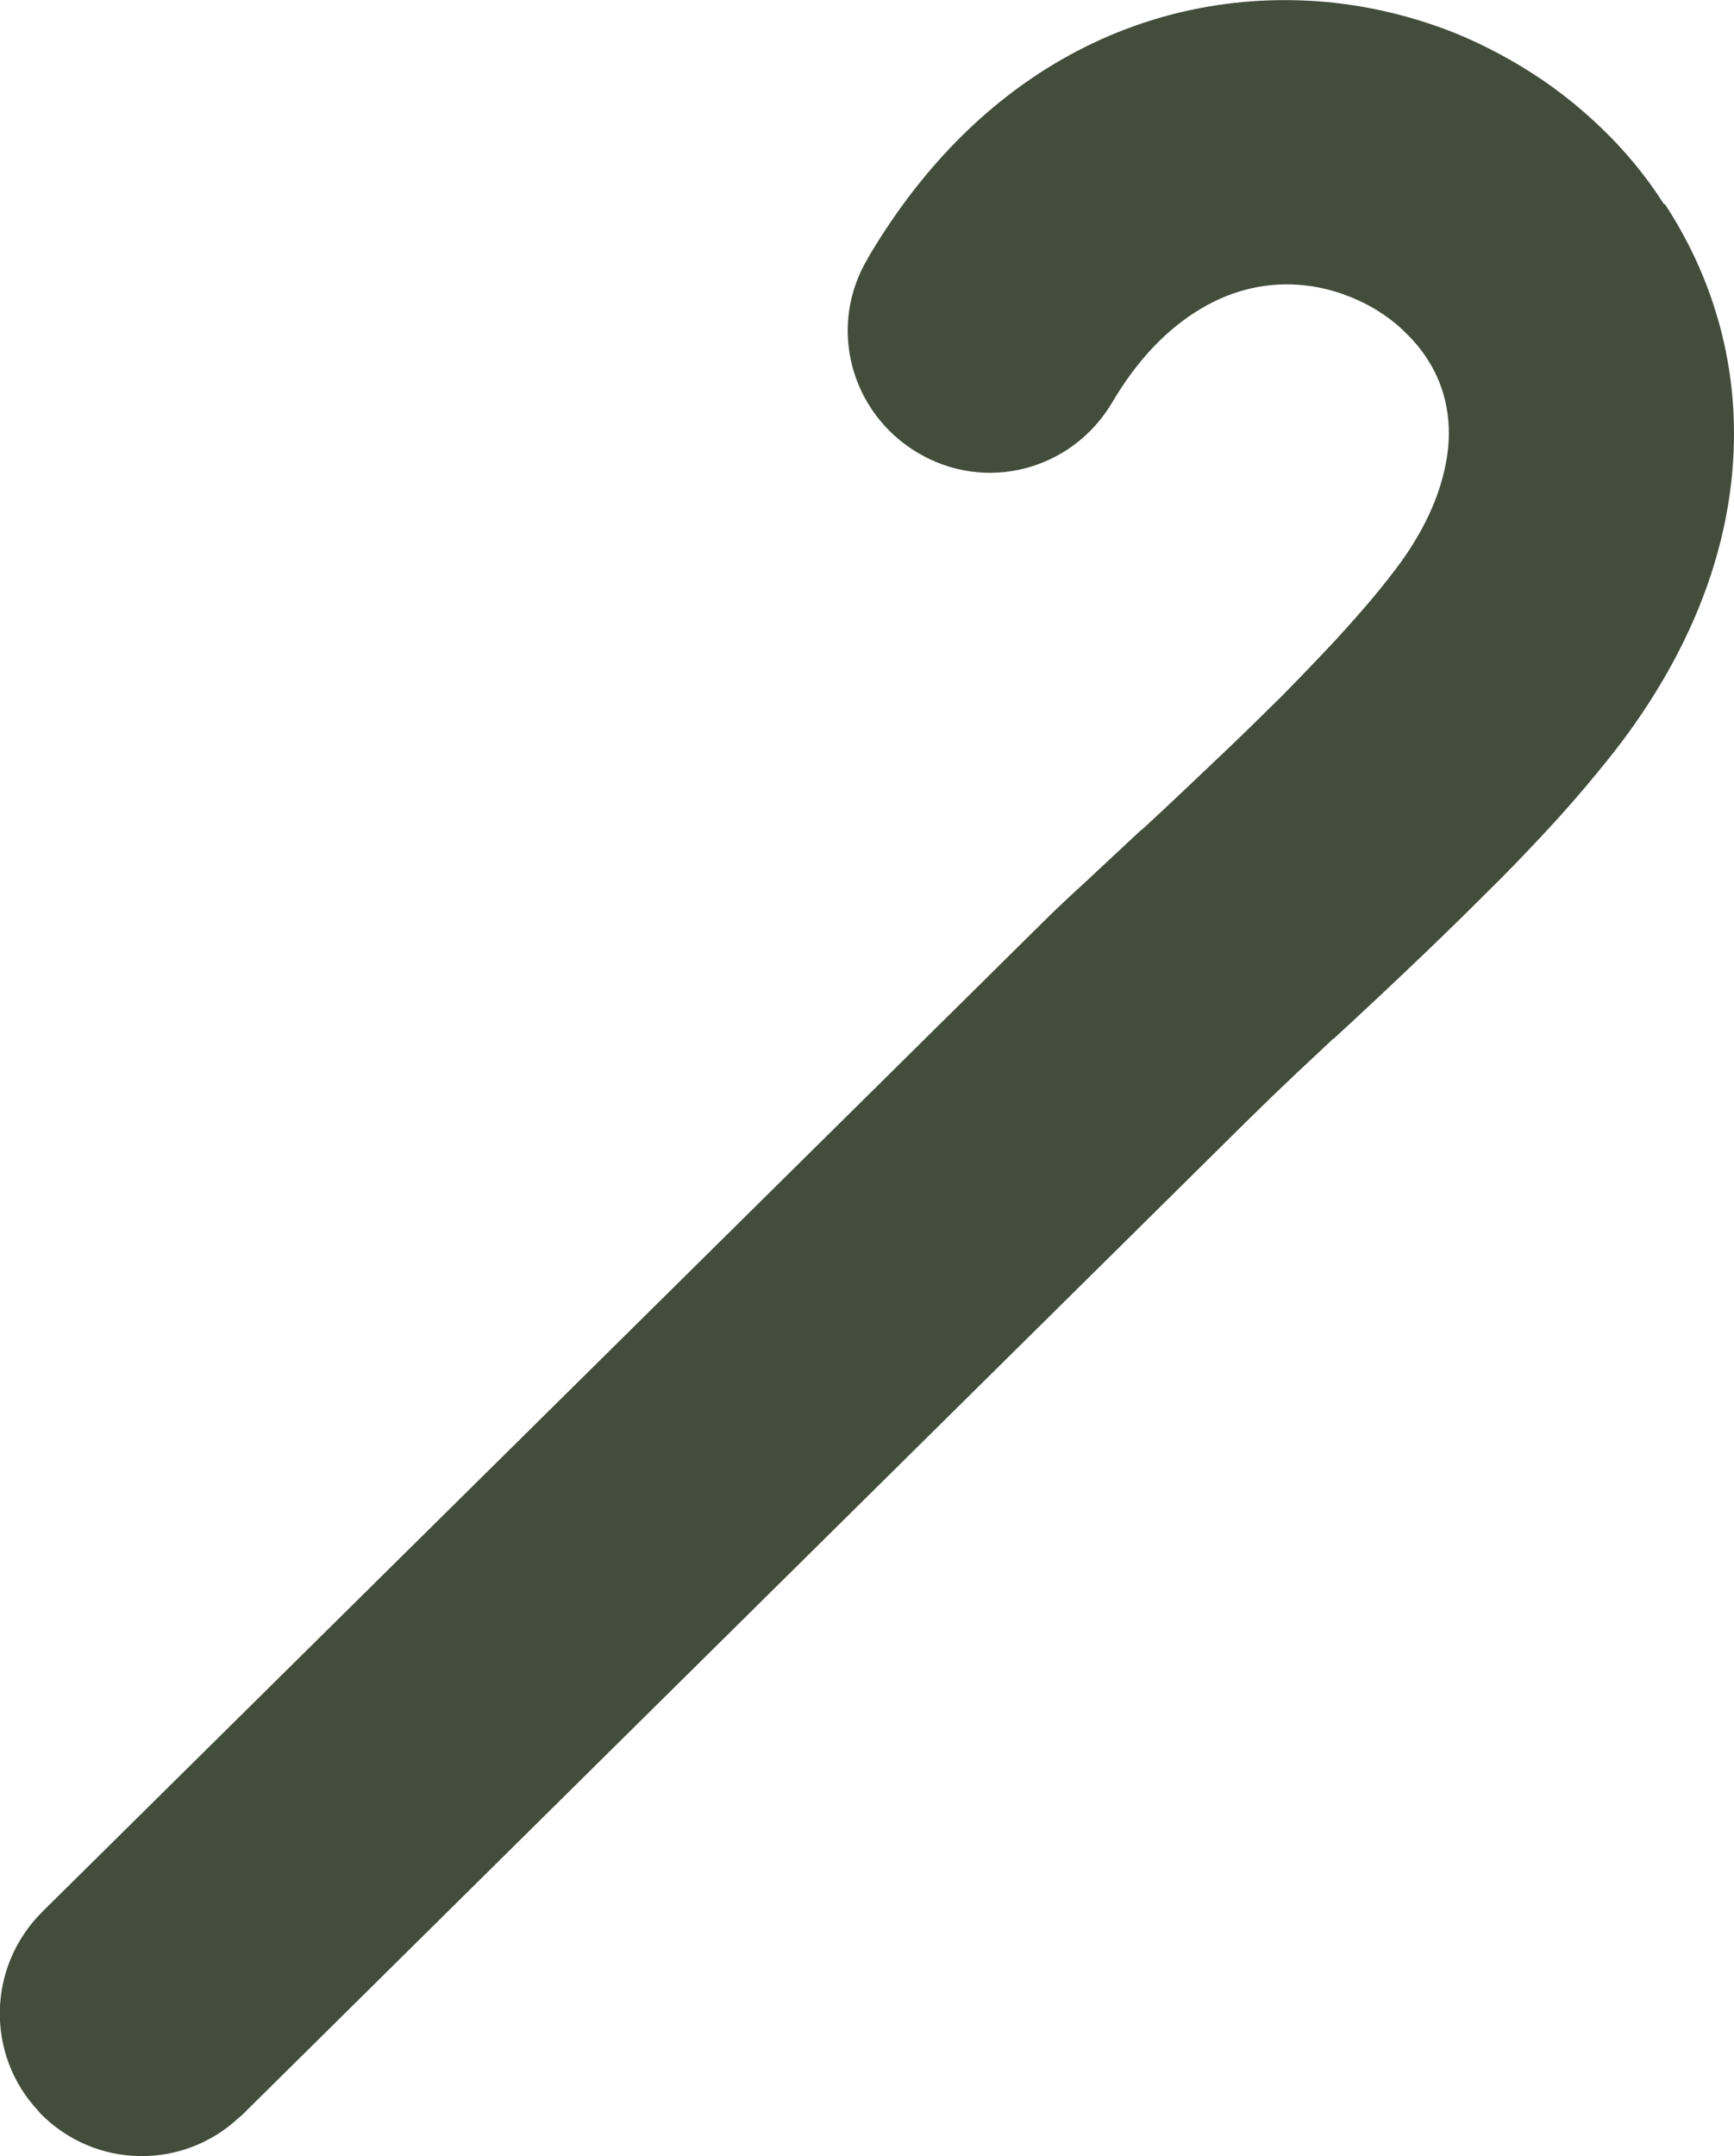
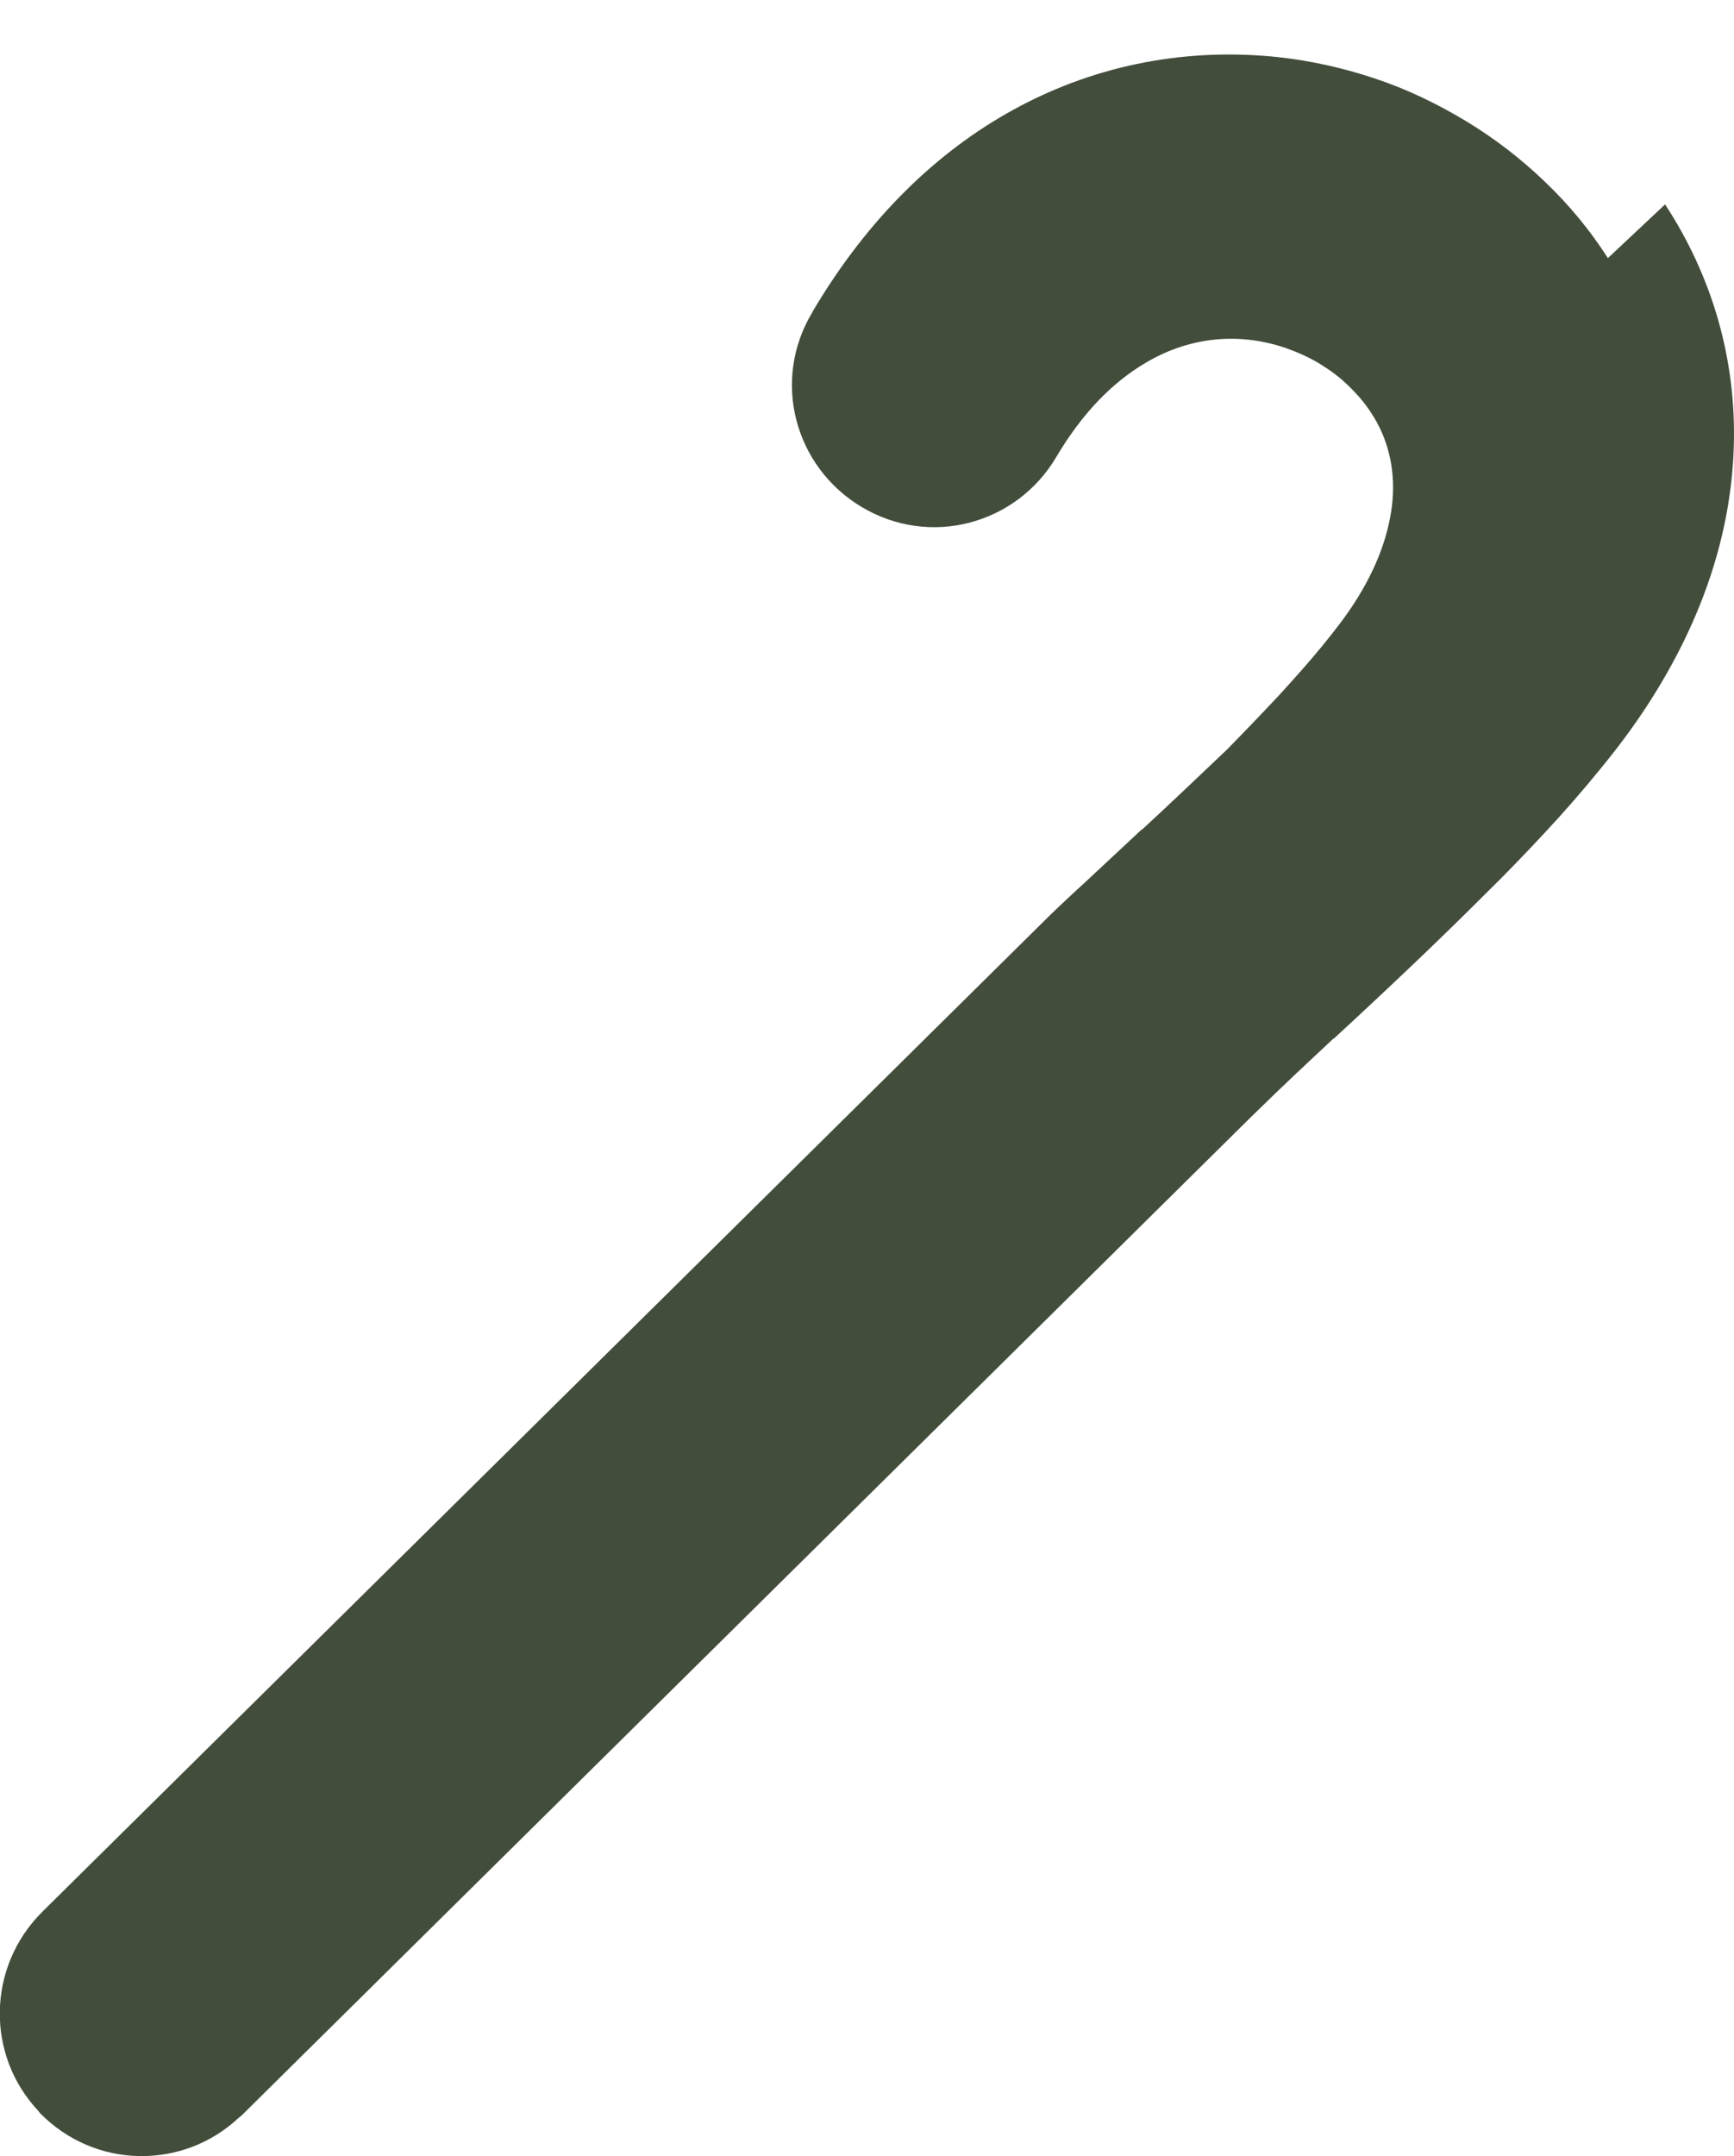
<svg xmlns="http://www.w3.org/2000/svg" version="1.1" id="Layer_1" x="0px" y="0px" viewBox="0 0 98.87 122.88" style="enable-background:new 0 0 98.87 122.88" xml:space="preserve">
  <style type="text/css">.st0{fill-rule:evenodd;clip-rule:evenodd;}</style>
  <g>
-     <path fill="#424D3B" class="st0" d="M94.94,11.65c2.63,4.01,4.12,8.81,3.91,14.02c-0.18,4.64-1.69,9.57-4.93,14.54c-0.78,1.2-1.67,2.4-2.66,3.6 c-0.99,1.22-2.06,2.45-3.18,3.65c-1.02,1.09-2.14,2.27-3.34,3.44c-1.17,1.17-2.4,2.37-3.62,3.54c-1.77,1.69-3.41,3.23-4.98,4.67 l-0.05,0.05l-0.03,0.03h-0.03c-1.33,1.25-2.61,2.42-4.77,4.54l-57.51,56.86l-0.13,0.1c-1.59,1.49-3.62,2.22-5.66,2.19 c-2.08-0.03-4.12-0.86-5.68-2.45l-0.1-0.13c-1.49-1.59-2.22-3.62-2.19-5.66c0.03-2.09,0.86-4.14,2.45-5.71l57.54-56.88 c0.36-0.34,1.07-1.02,1.95-1.82l3.13-2.92l0.08-0.05c1.62-1.49,3.28-3.08,4.82-4.54c1.09-1.04,2.16-2.09,3.18-3.1 c1.02-1.04,2.03-2.09,3.02-3.15c0.86-0.94,1.67-1.85,2.4-2.74c0.7-0.86,1.33-1.67,1.8-2.4c1.38-2.11,2.06-4.12,2.22-5.92 c0.16-1.9-0.31-3.6-1.2-4.95c-0.36-0.57-0.81-1.09-1.3-1.56c-0.5-0.5-1.07-0.91-1.67-1.28c-0.6-0.36-1.25-0.65-1.93-0.89 c-0.68-0.23-1.38-0.39-2.11-0.47c-1.93-0.21-3.99,0.18-5.94,1.36c-1.82,1.09-3.54,2.81-5.03,5.34c-1.15,1.93-2.95,3.21-4.95,3.73 s-4.2,0.26-6.13-0.89c-1.93-1.15-3.21-2.95-3.73-4.95c-0.52-2.01-0.26-4.2,0.89-6.12l0.05-0.1c3.18-5.37,7.14-9.12,11.42-11.47 c4.87-2.68,10.14-3.54,15.14-3c1.9,0.21,3.75,0.63,5.53,1.23c1.8,0.6,3.52,1.43,5.16,2.42c1.64,0.99,3.15,2.16,4.51,3.47 c1.36,1.3,2.55,2.74,3.57,4.33L94.94,11.65L94.94,11.65z" />
+     <path fill="#424D3B" class="st0" d="M94.94,11.65c2.63,4.01,4.12,8.81,3.91,14.02c-0.18,4.64-1.69,9.57-4.93,14.54c-0.78,1.2-1.67,2.4-2.66,3.6 c-0.99,1.22-2.06,2.45-3.18,3.65c-1.02,1.09-2.14,2.27-3.34,3.44c-1.17,1.17-2.4,2.37-3.62,3.54c-1.77,1.69-3.41,3.23-4.98,4.67 l-0.05,0.05l-0.03,0.03h-0.03c-1.33,1.25-2.61,2.42-4.77,4.54l-57.51,56.86l-0.13,0.1c-1.59,1.49-3.62,2.22-5.66,2.19 c-2.08-0.03-4.12-0.86-5.68-2.45l-0.1-0.13c-1.49-1.59-2.22-3.62-2.19-5.66c0.03-2.09,0.86-4.14,2.45-5.71l57.54-56.88 c0.36-0.34,1.07-1.02,1.95-1.82l3.13-2.92l0.08-0.05c1.62-1.49,3.28-3.08,4.82-4.54c1.02-1.04,2.03-2.09,3.02-3.15c0.86-0.94,1.67-1.85,2.4-2.74c0.7-0.86,1.33-1.67,1.8-2.4c1.38-2.11,2.06-4.12,2.22-5.92 c0.16-1.9-0.31-3.6-1.2-4.95c-0.36-0.57-0.81-1.09-1.3-1.56c-0.5-0.5-1.07-0.91-1.67-1.28c-0.6-0.36-1.25-0.65-1.93-0.89 c-0.68-0.23-1.38-0.39-2.11-0.47c-1.93-0.21-3.99,0.18-5.94,1.36c-1.82,1.09-3.54,2.81-5.03,5.34c-1.15,1.93-2.95,3.21-4.95,3.73 s-4.2,0.26-6.13-0.89c-1.93-1.15-3.21-2.95-3.73-4.95c-0.52-2.01-0.26-4.2,0.89-6.12l0.05-0.1c3.18-5.37,7.14-9.12,11.42-11.47 c4.87-2.68,10.14-3.54,15.14-3c1.9,0.21,3.75,0.63,5.53,1.23c1.8,0.6,3.52,1.43,5.16,2.42c1.64,0.99,3.15,2.16,4.51,3.47 c1.36,1.3,2.55,2.74,3.57,4.33L94.94,11.65L94.94,11.65z" />
  </g>
</svg>